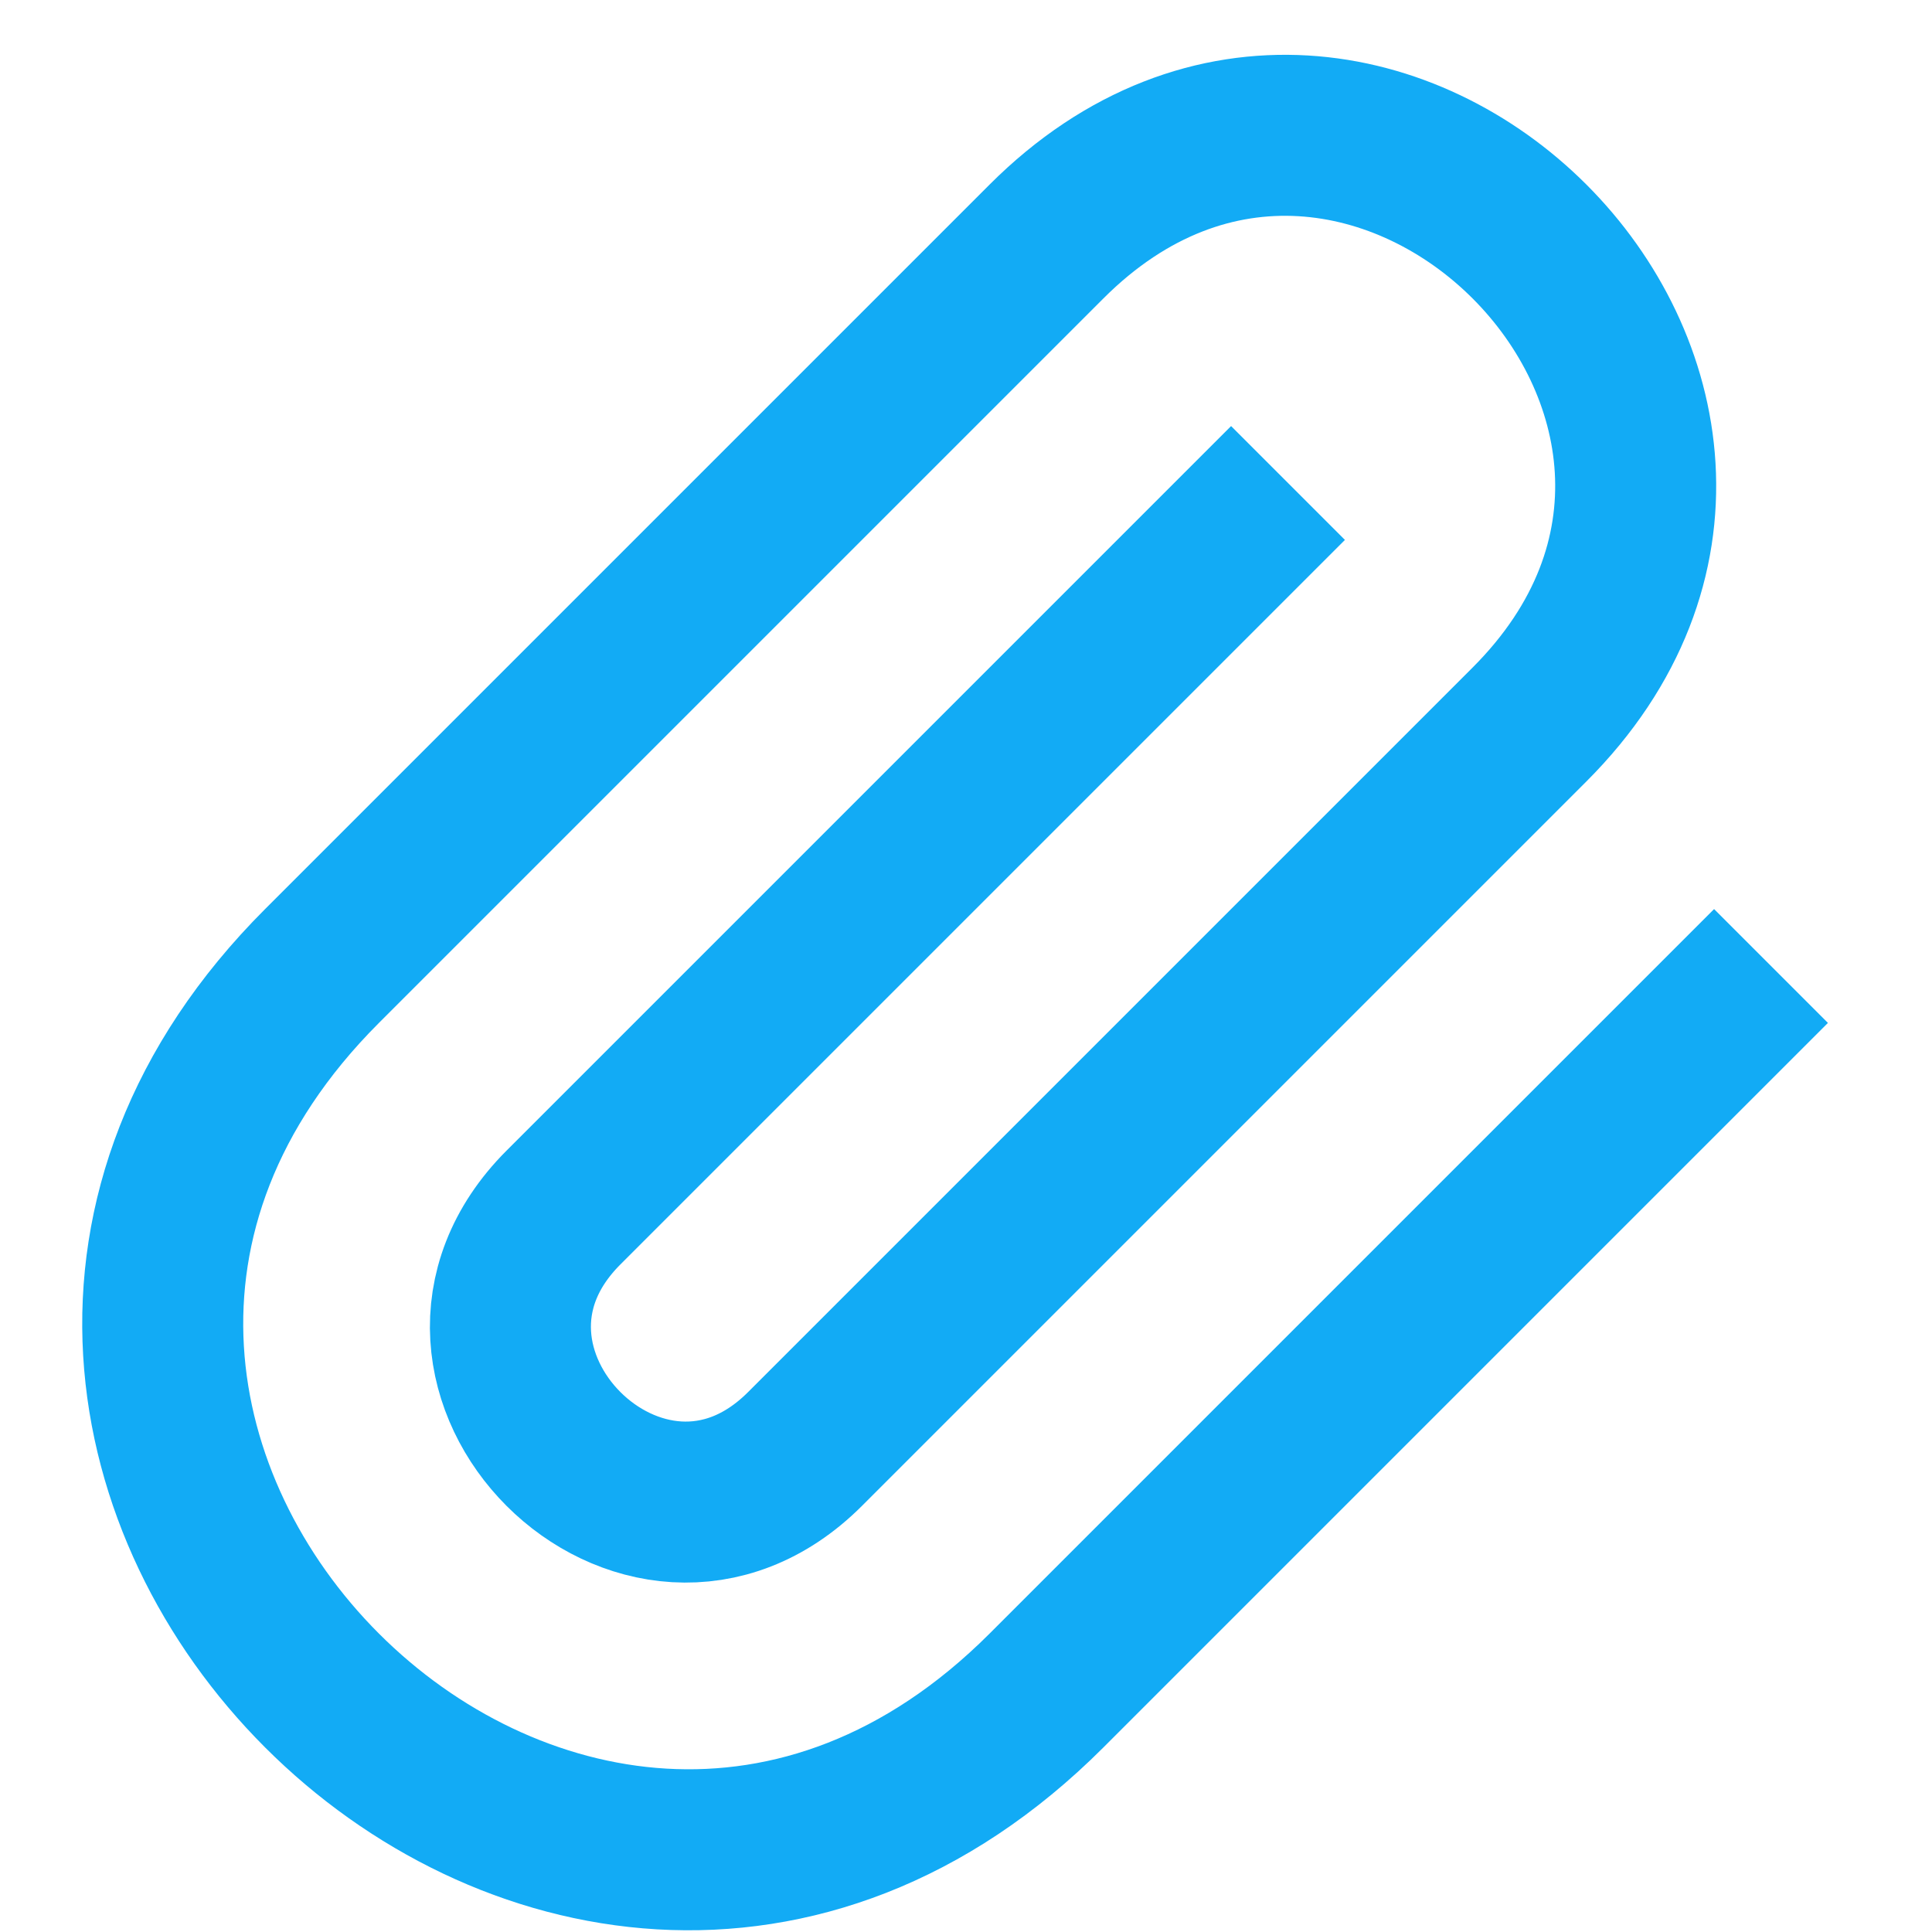
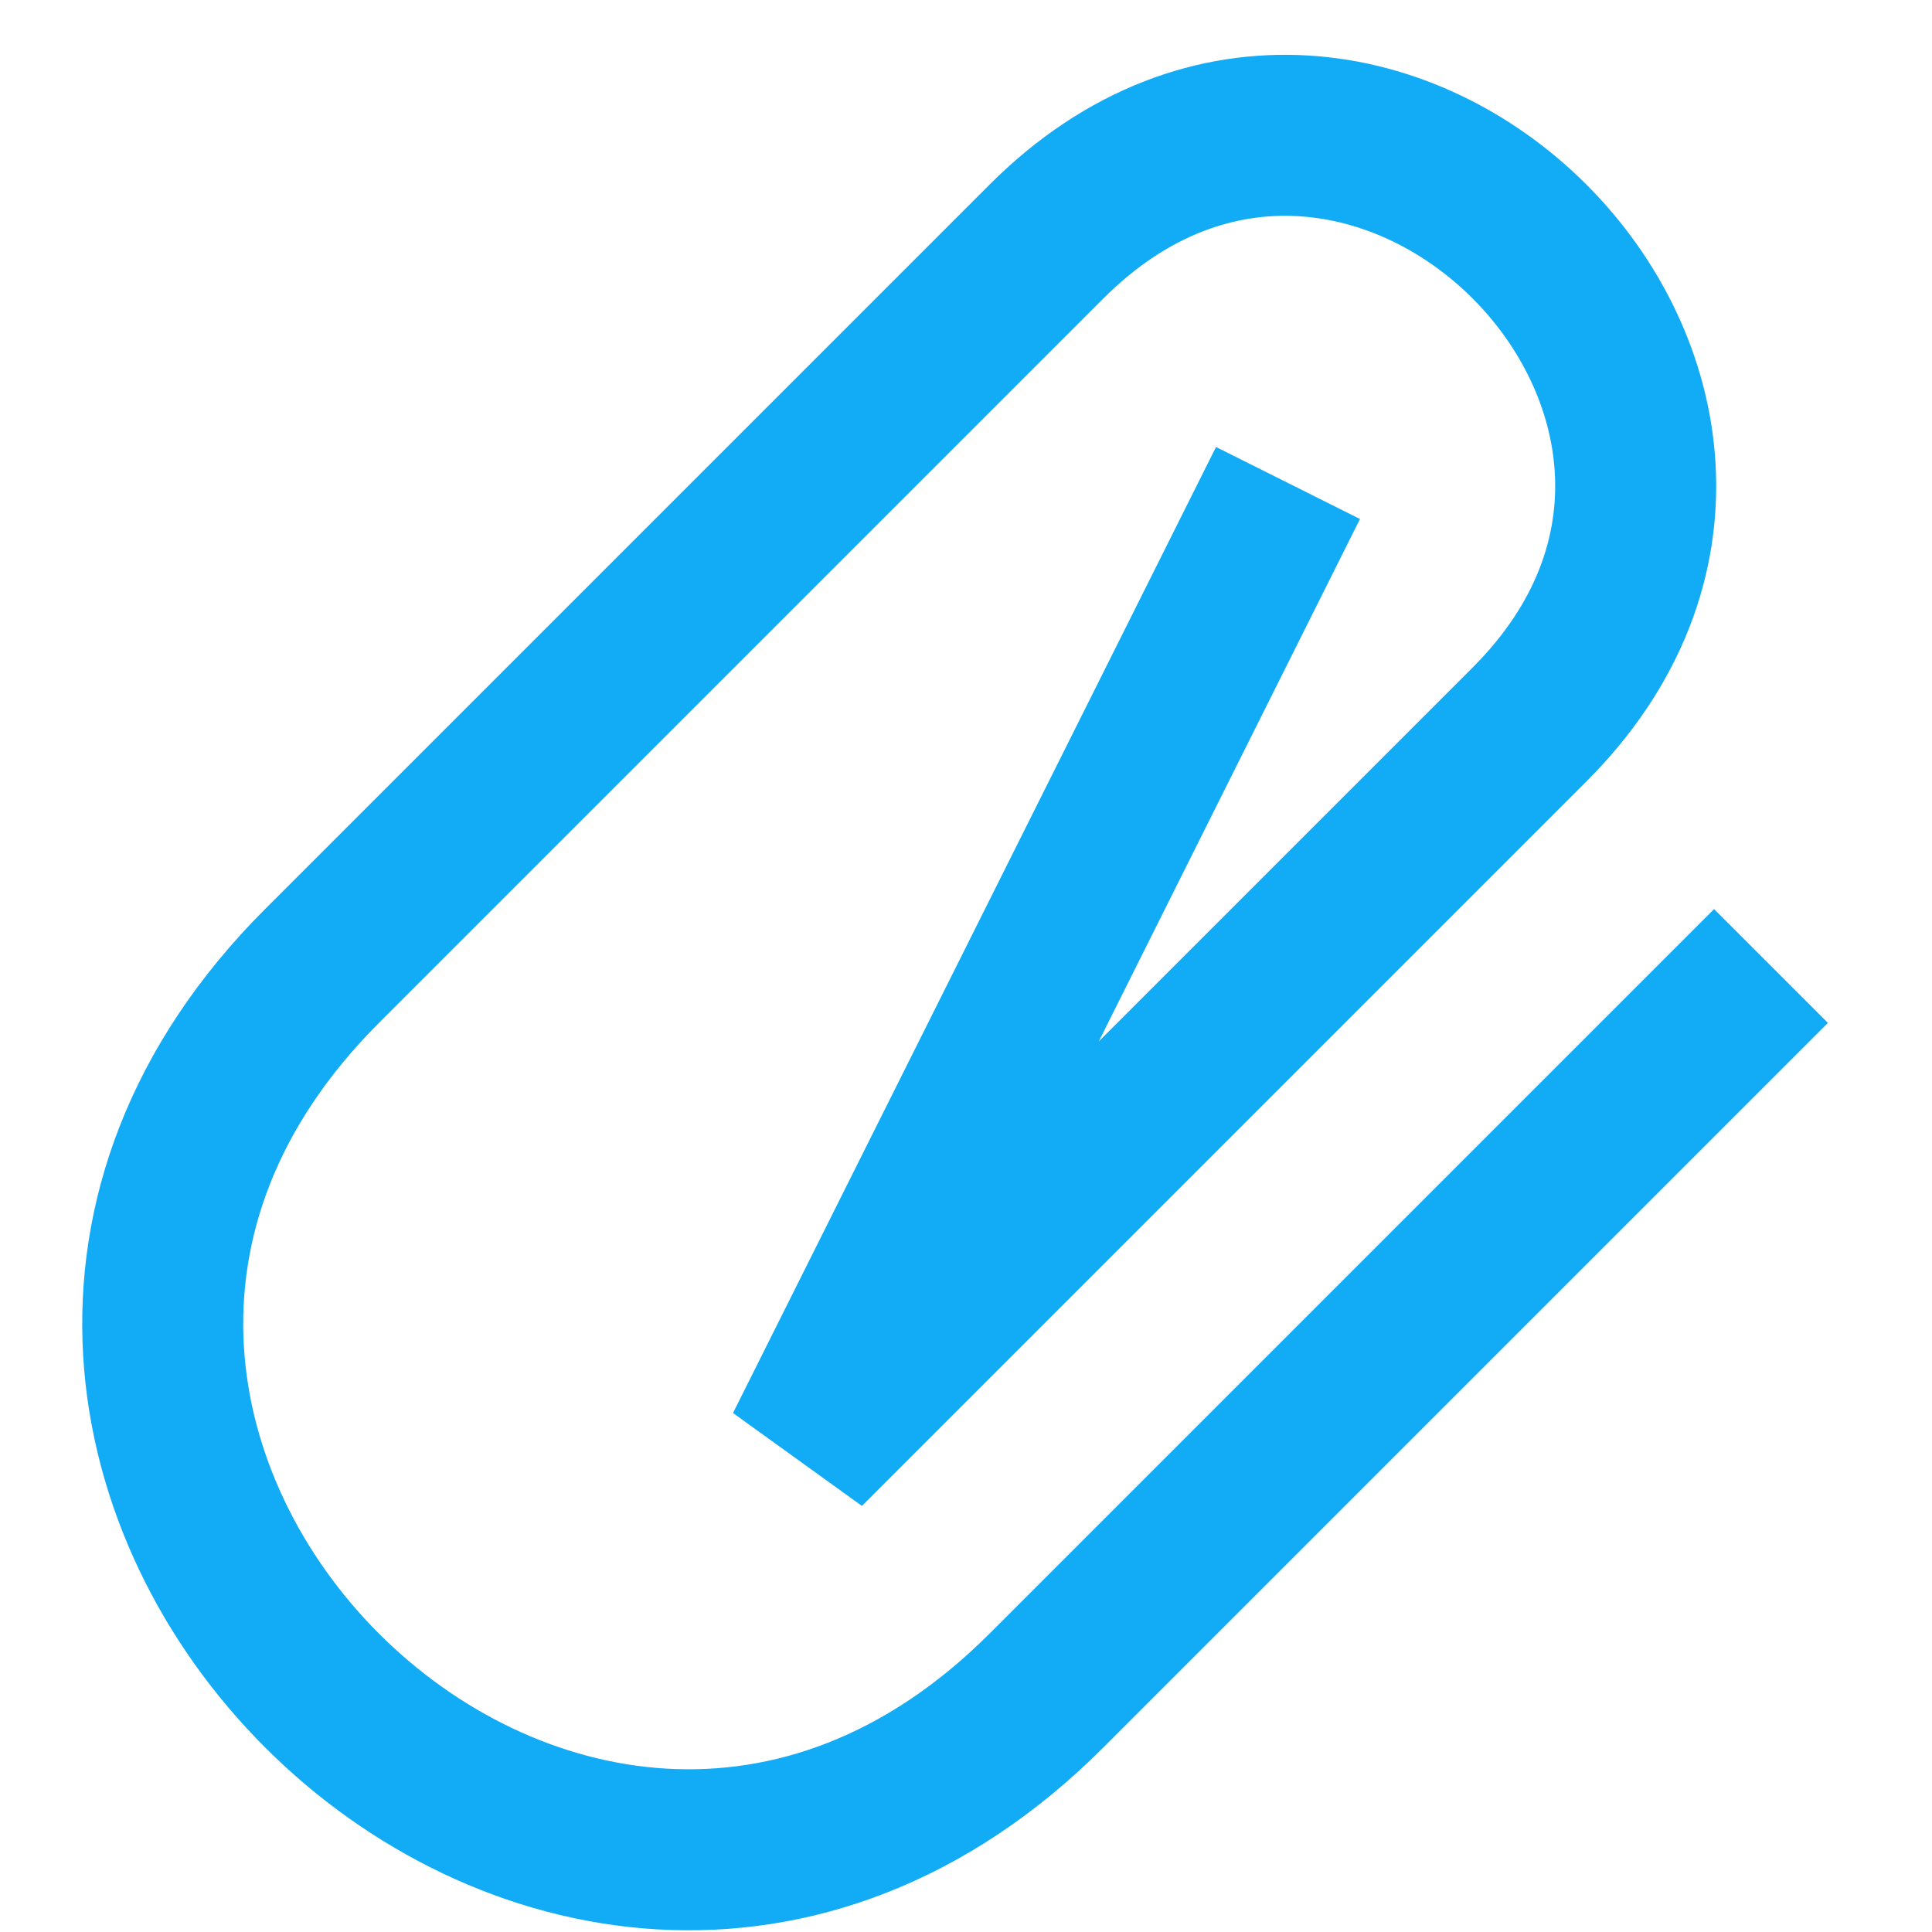
<svg xmlns="http://www.w3.org/2000/svg" width="24" height="24" viewBox="0 0 24 24" fill="none">
-   <path d="M22 12L13 21C7 27 -2 18 4 12L13 3C17 -1 23 5 19 9L10 18C8 20 5 17 7 15L16 6" stroke="#12ABF5" stroke-width="2" />
+   <path d="M22 12L13 21C7 27 -2 18 4 12L13 3C17 -1 23 5 19 9L10 18L16 6" stroke="#12ABF5" stroke-width="2" />
</svg>